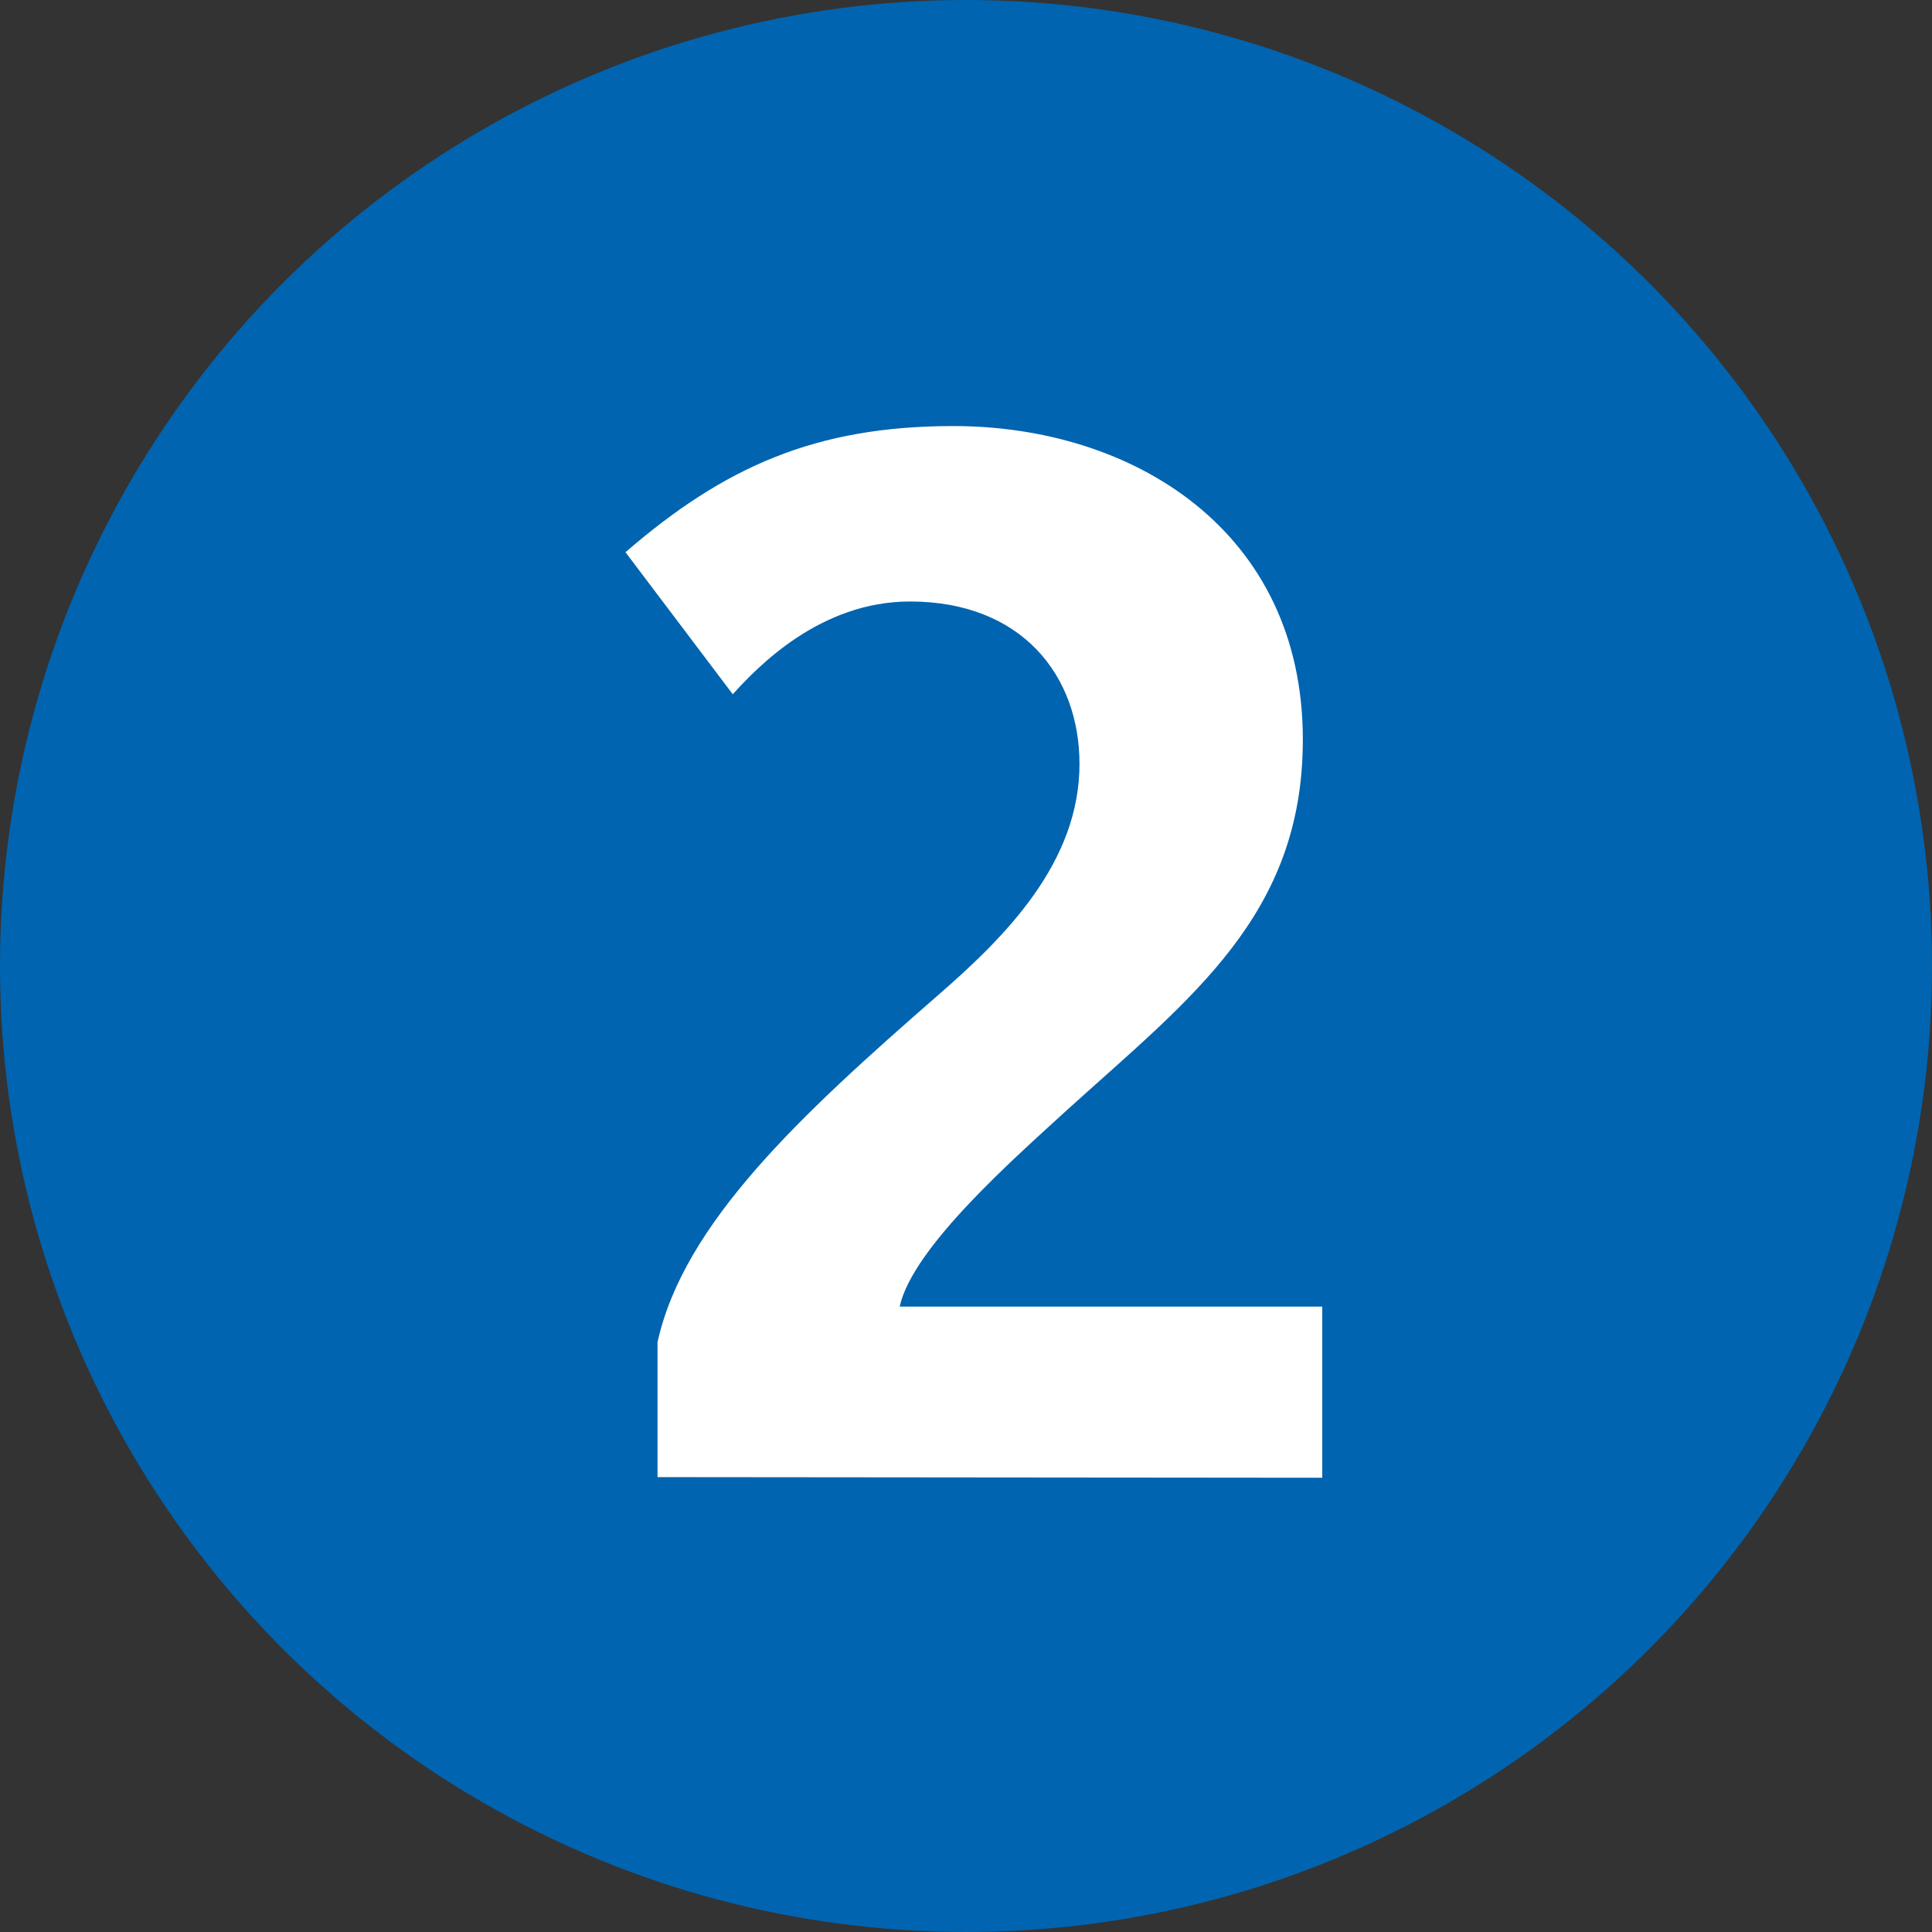
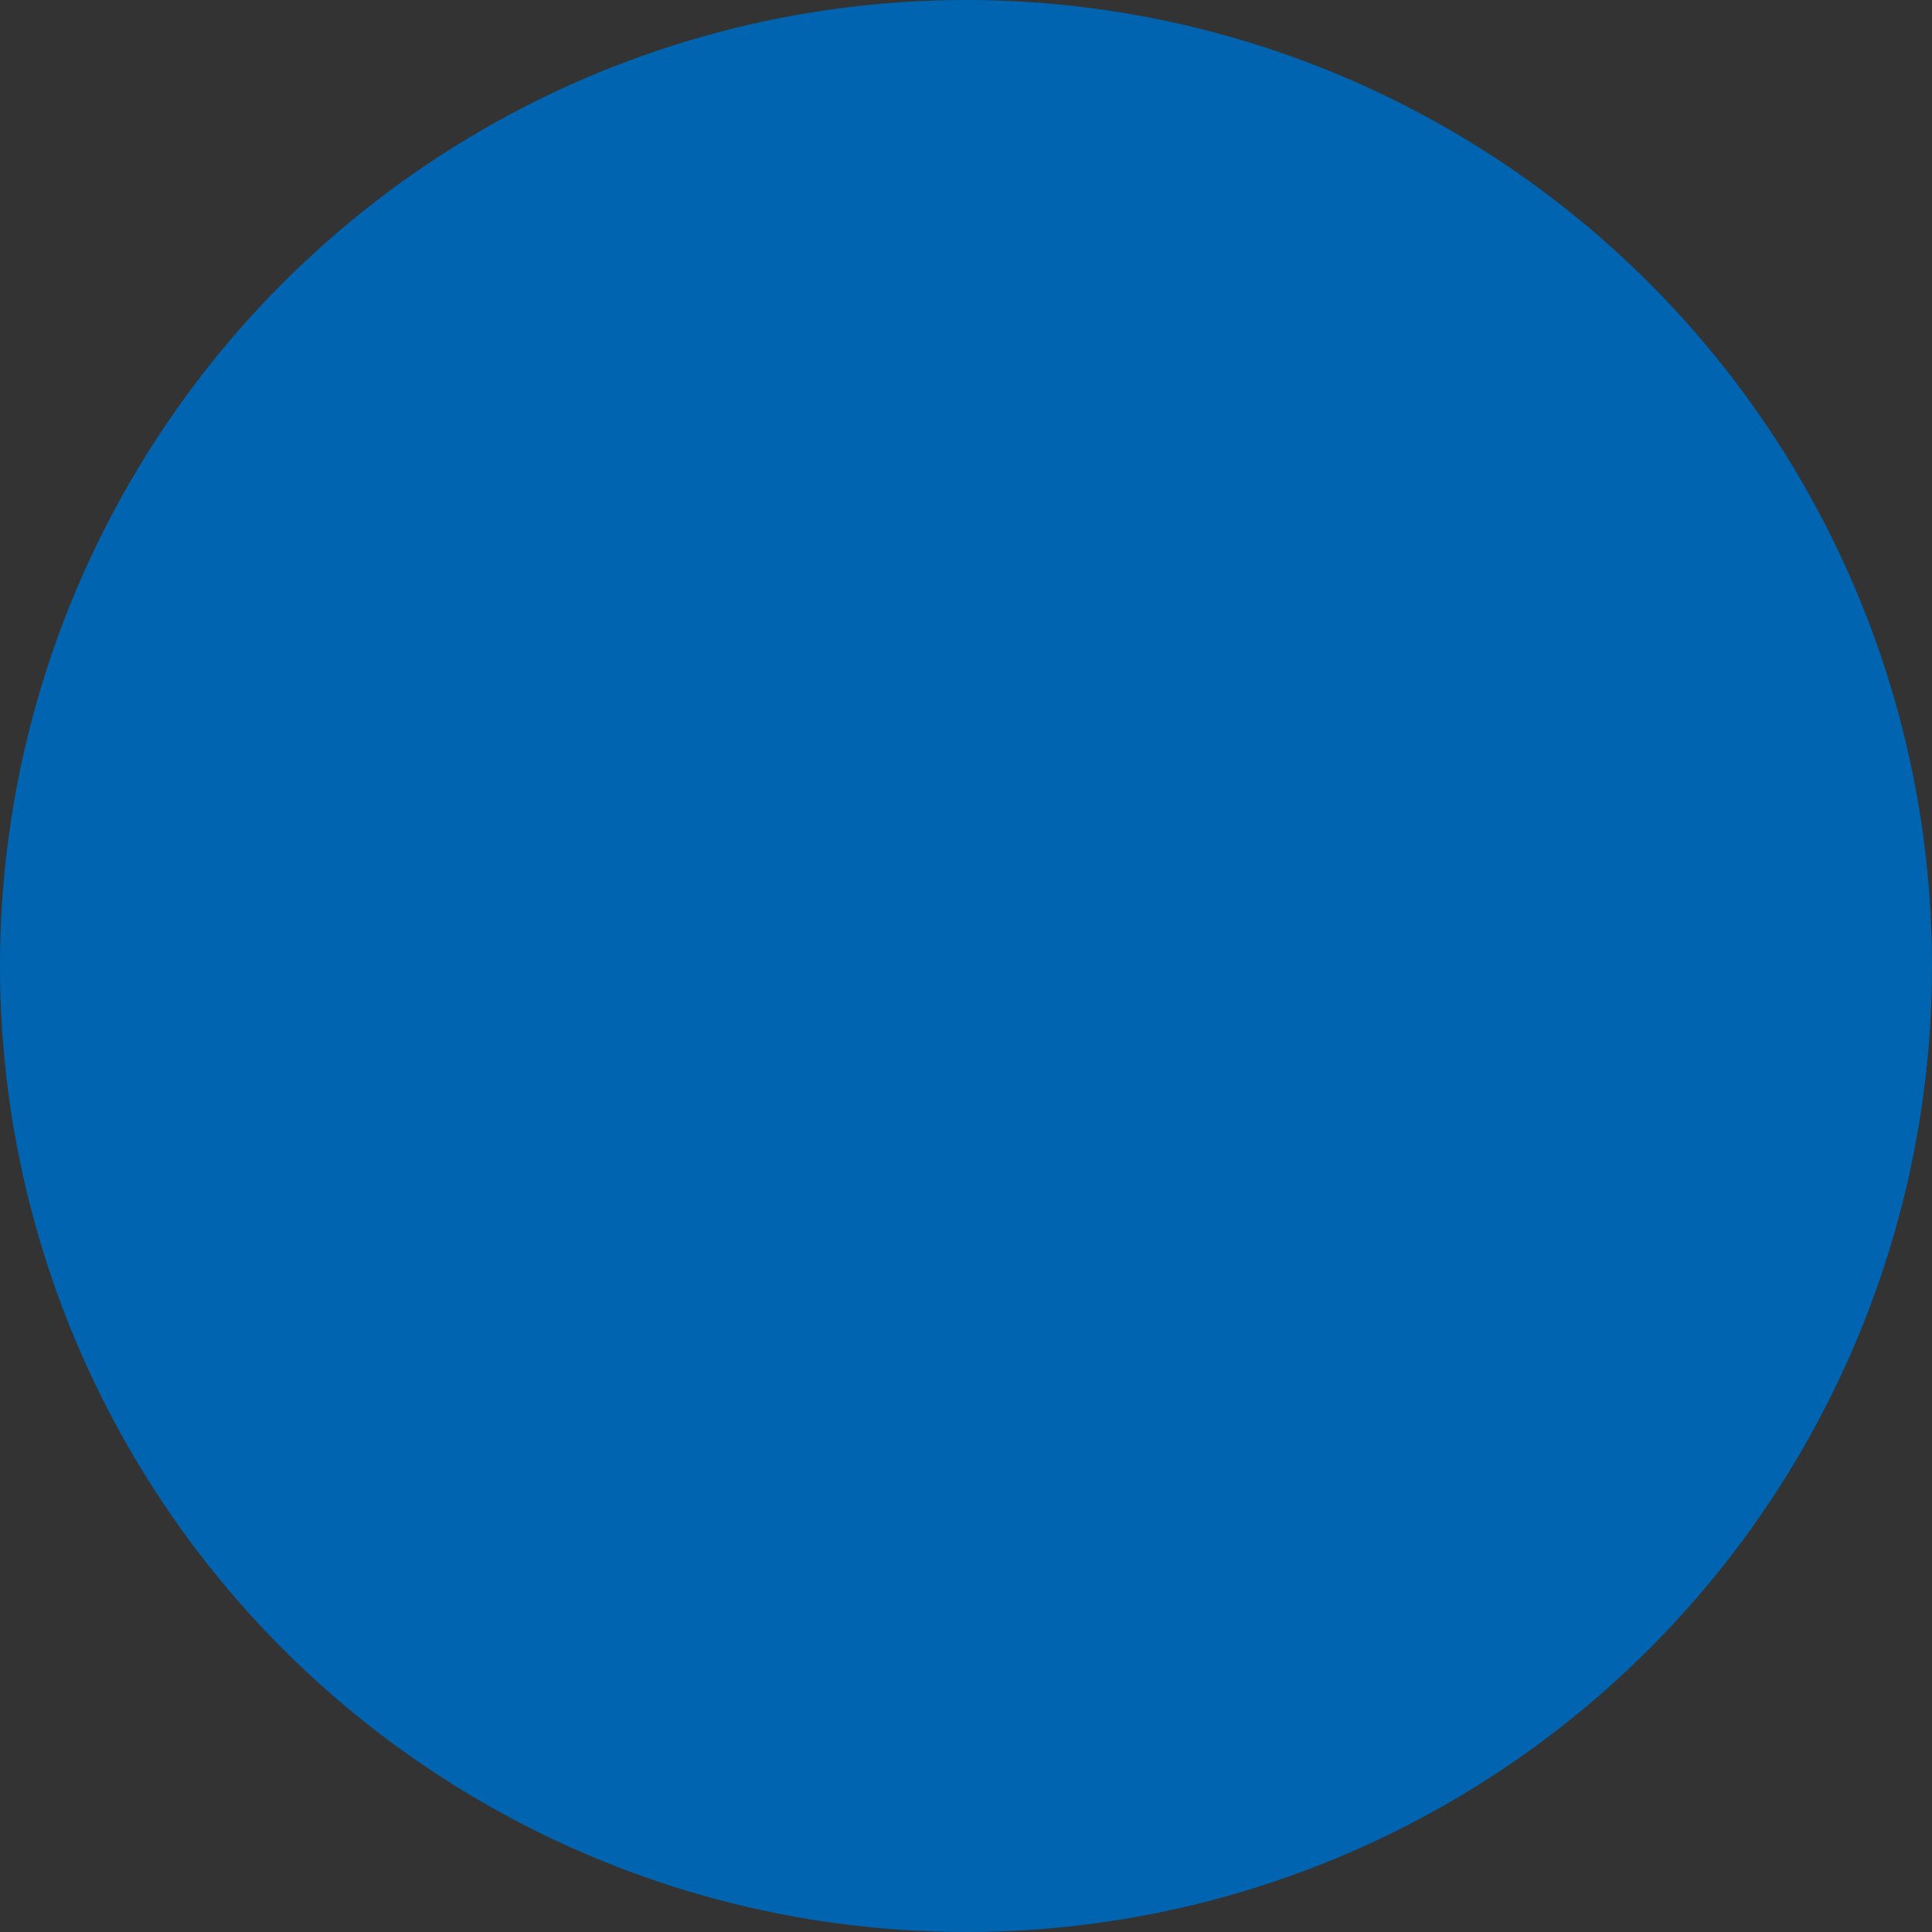
<svg xmlns="http://www.w3.org/2000/svg" width="250" height="250" viewBox="0 0 283.46 283.46">
  <rect x="0" y="0" width="283.46" height="283.46" fill="#333333" stroke="none" />
  <circle fill="#0064B0" cx="141.73" cy="141.73" r="141.73" />
-   <path fill="#FFF" d="M194 216.81V191.7h-62c1.91-8.73 17-21.91 24.66-28.94 18.1-16.38 34.49-28.51 34.49-54.25 0-30.64-24.91-46-51.29-46-20.21 0-33.62 6-48.09 18.51l15.74 20.84c3.63-4 12.78-13.61 26-13.61 16.38 0 24.87 10.85 24.87 23.83 0 14.47-10.84 25.33-20.83 34-20 17.44-37.25 33.4-41.08 50.85v19.79z" />
</svg>